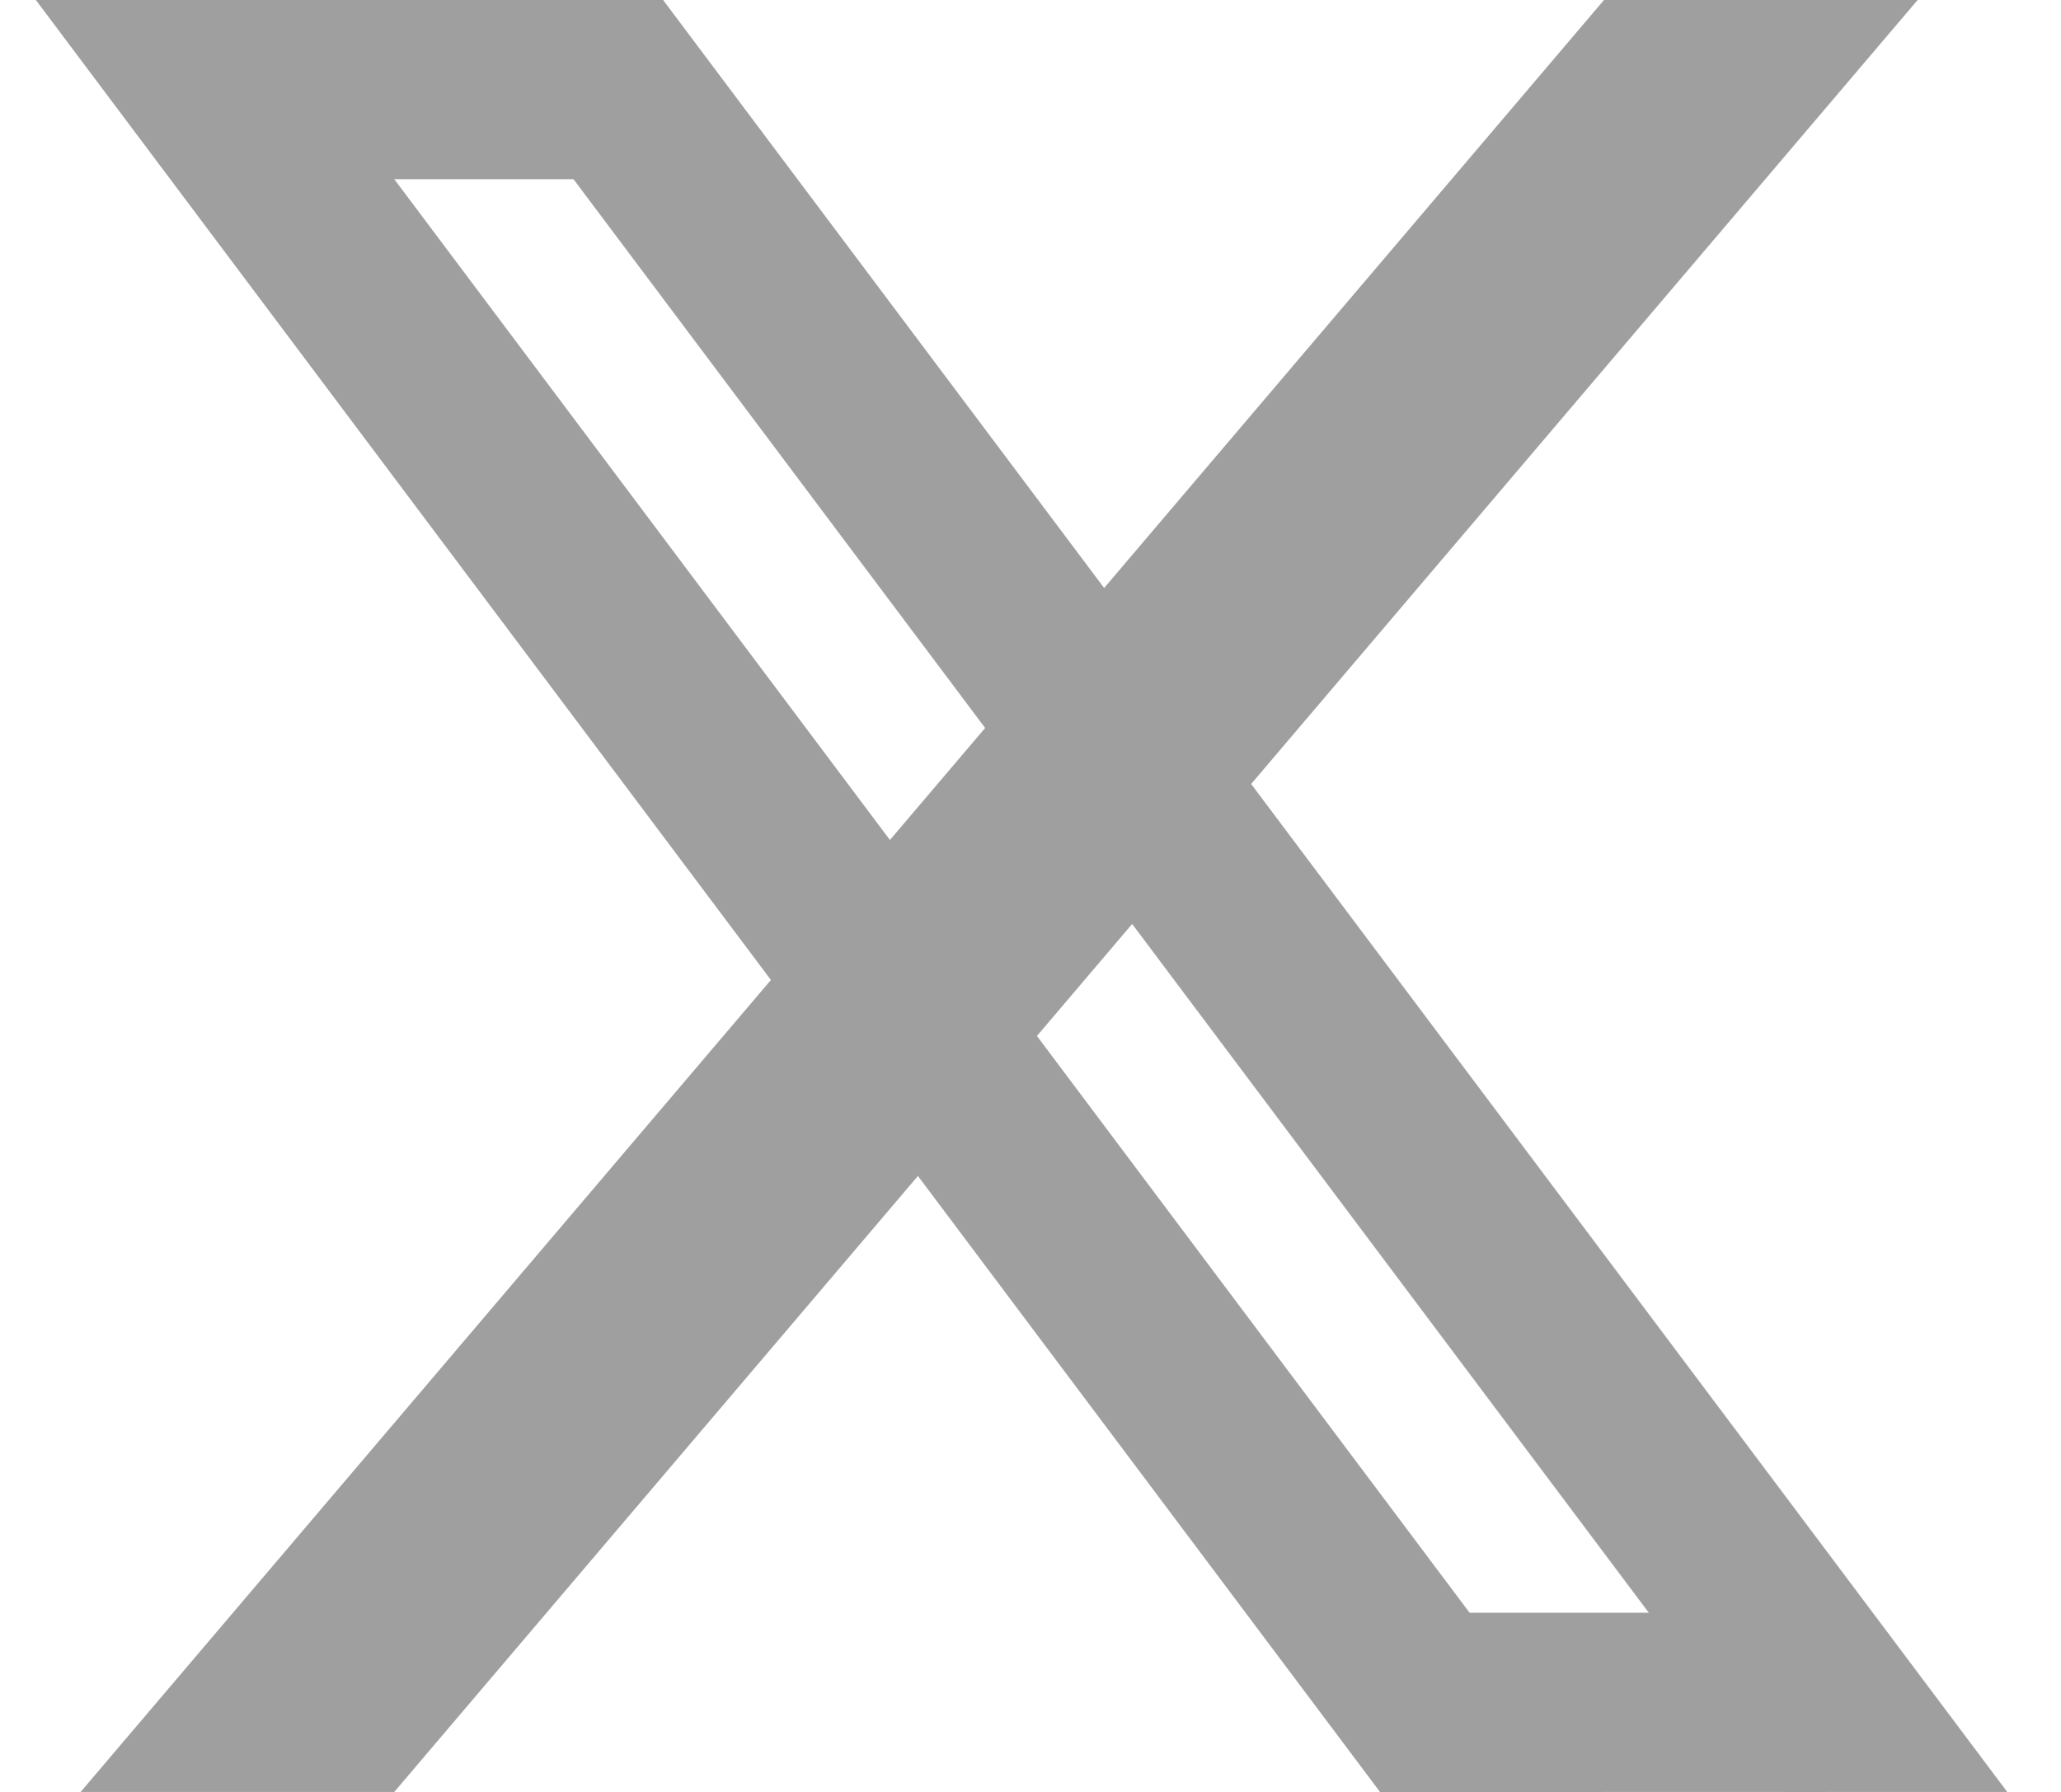
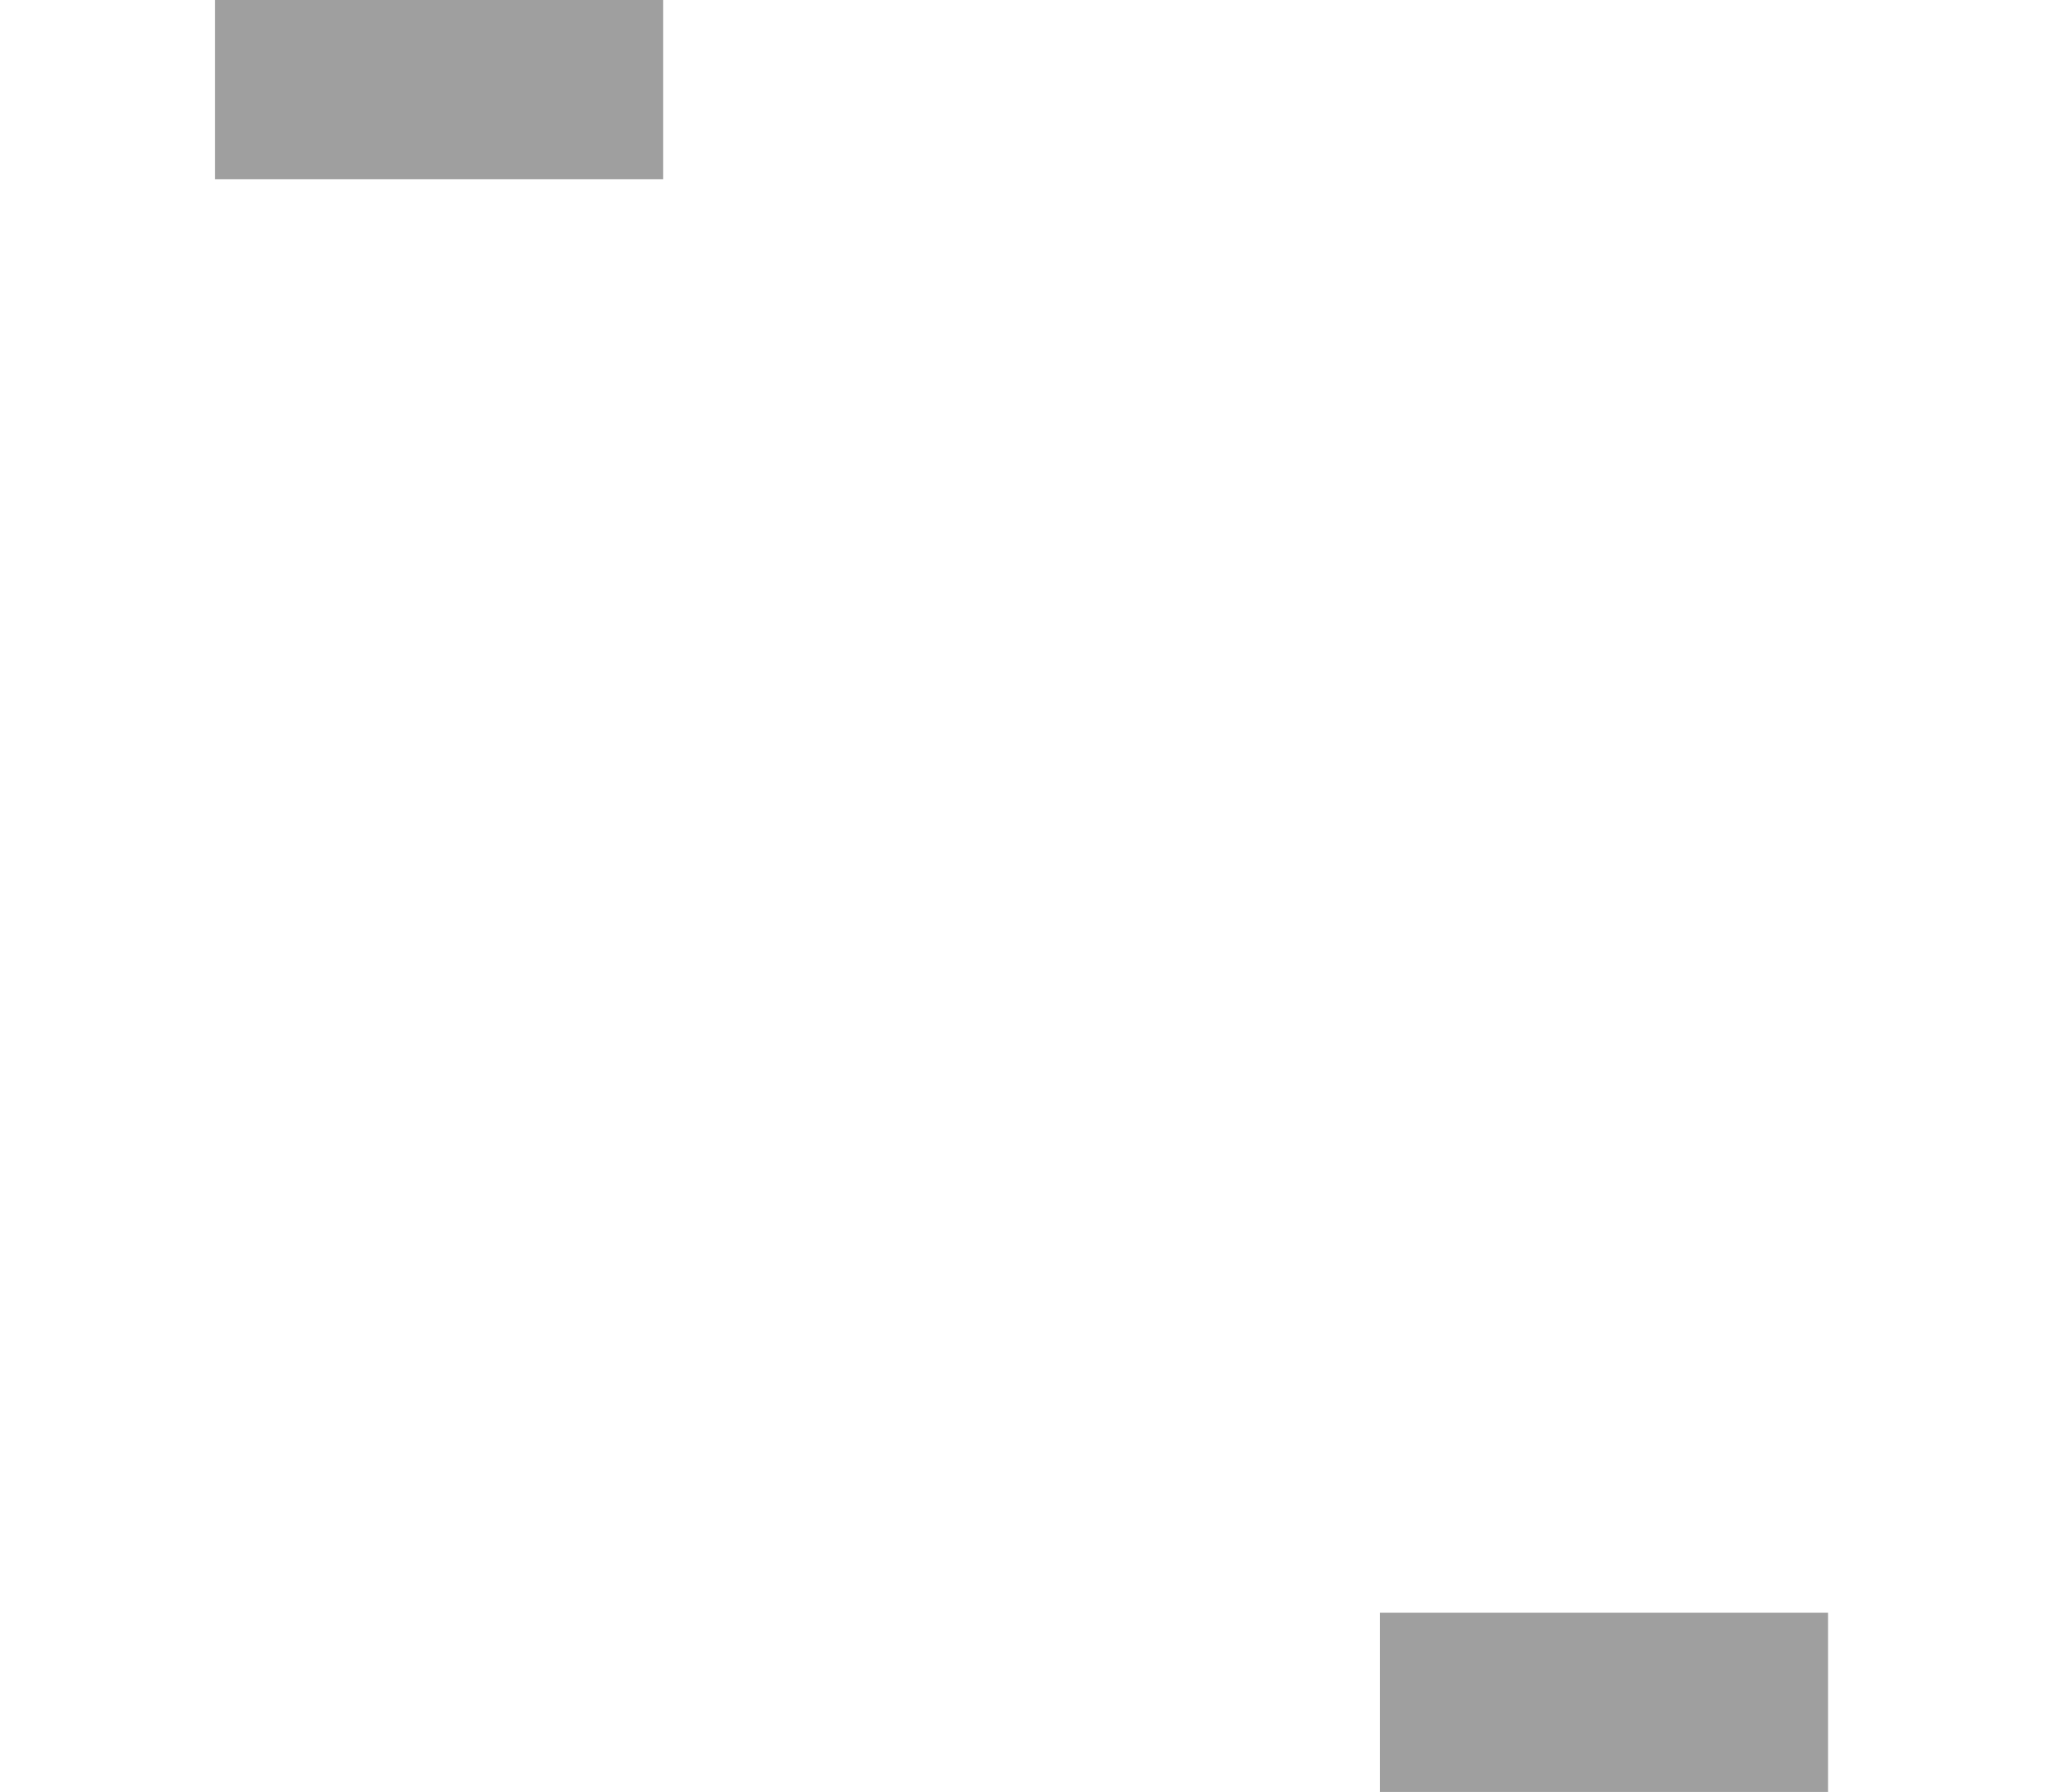
<svg xmlns="http://www.w3.org/2000/svg" width="23" height="20" viewBox="0 0 23 20" fill="none">
-   <path d="M0.4 0H2.9L17.9 20H15.4L0.4 0ZM4.9 0H7.4L22.4 20H19.9L4.9 0Z" fill="#9F9F9F" />
  <path d="M2.4 0H7.4V2H2.4V0ZM15.4 20H20.4V18H15.4V20Z" fill="#9F9F9F" />
-   <path d="M17.9 0H21.4L4.4 20H0.9L17.9 0Z" fill="#9F9F9F" />
</svg>